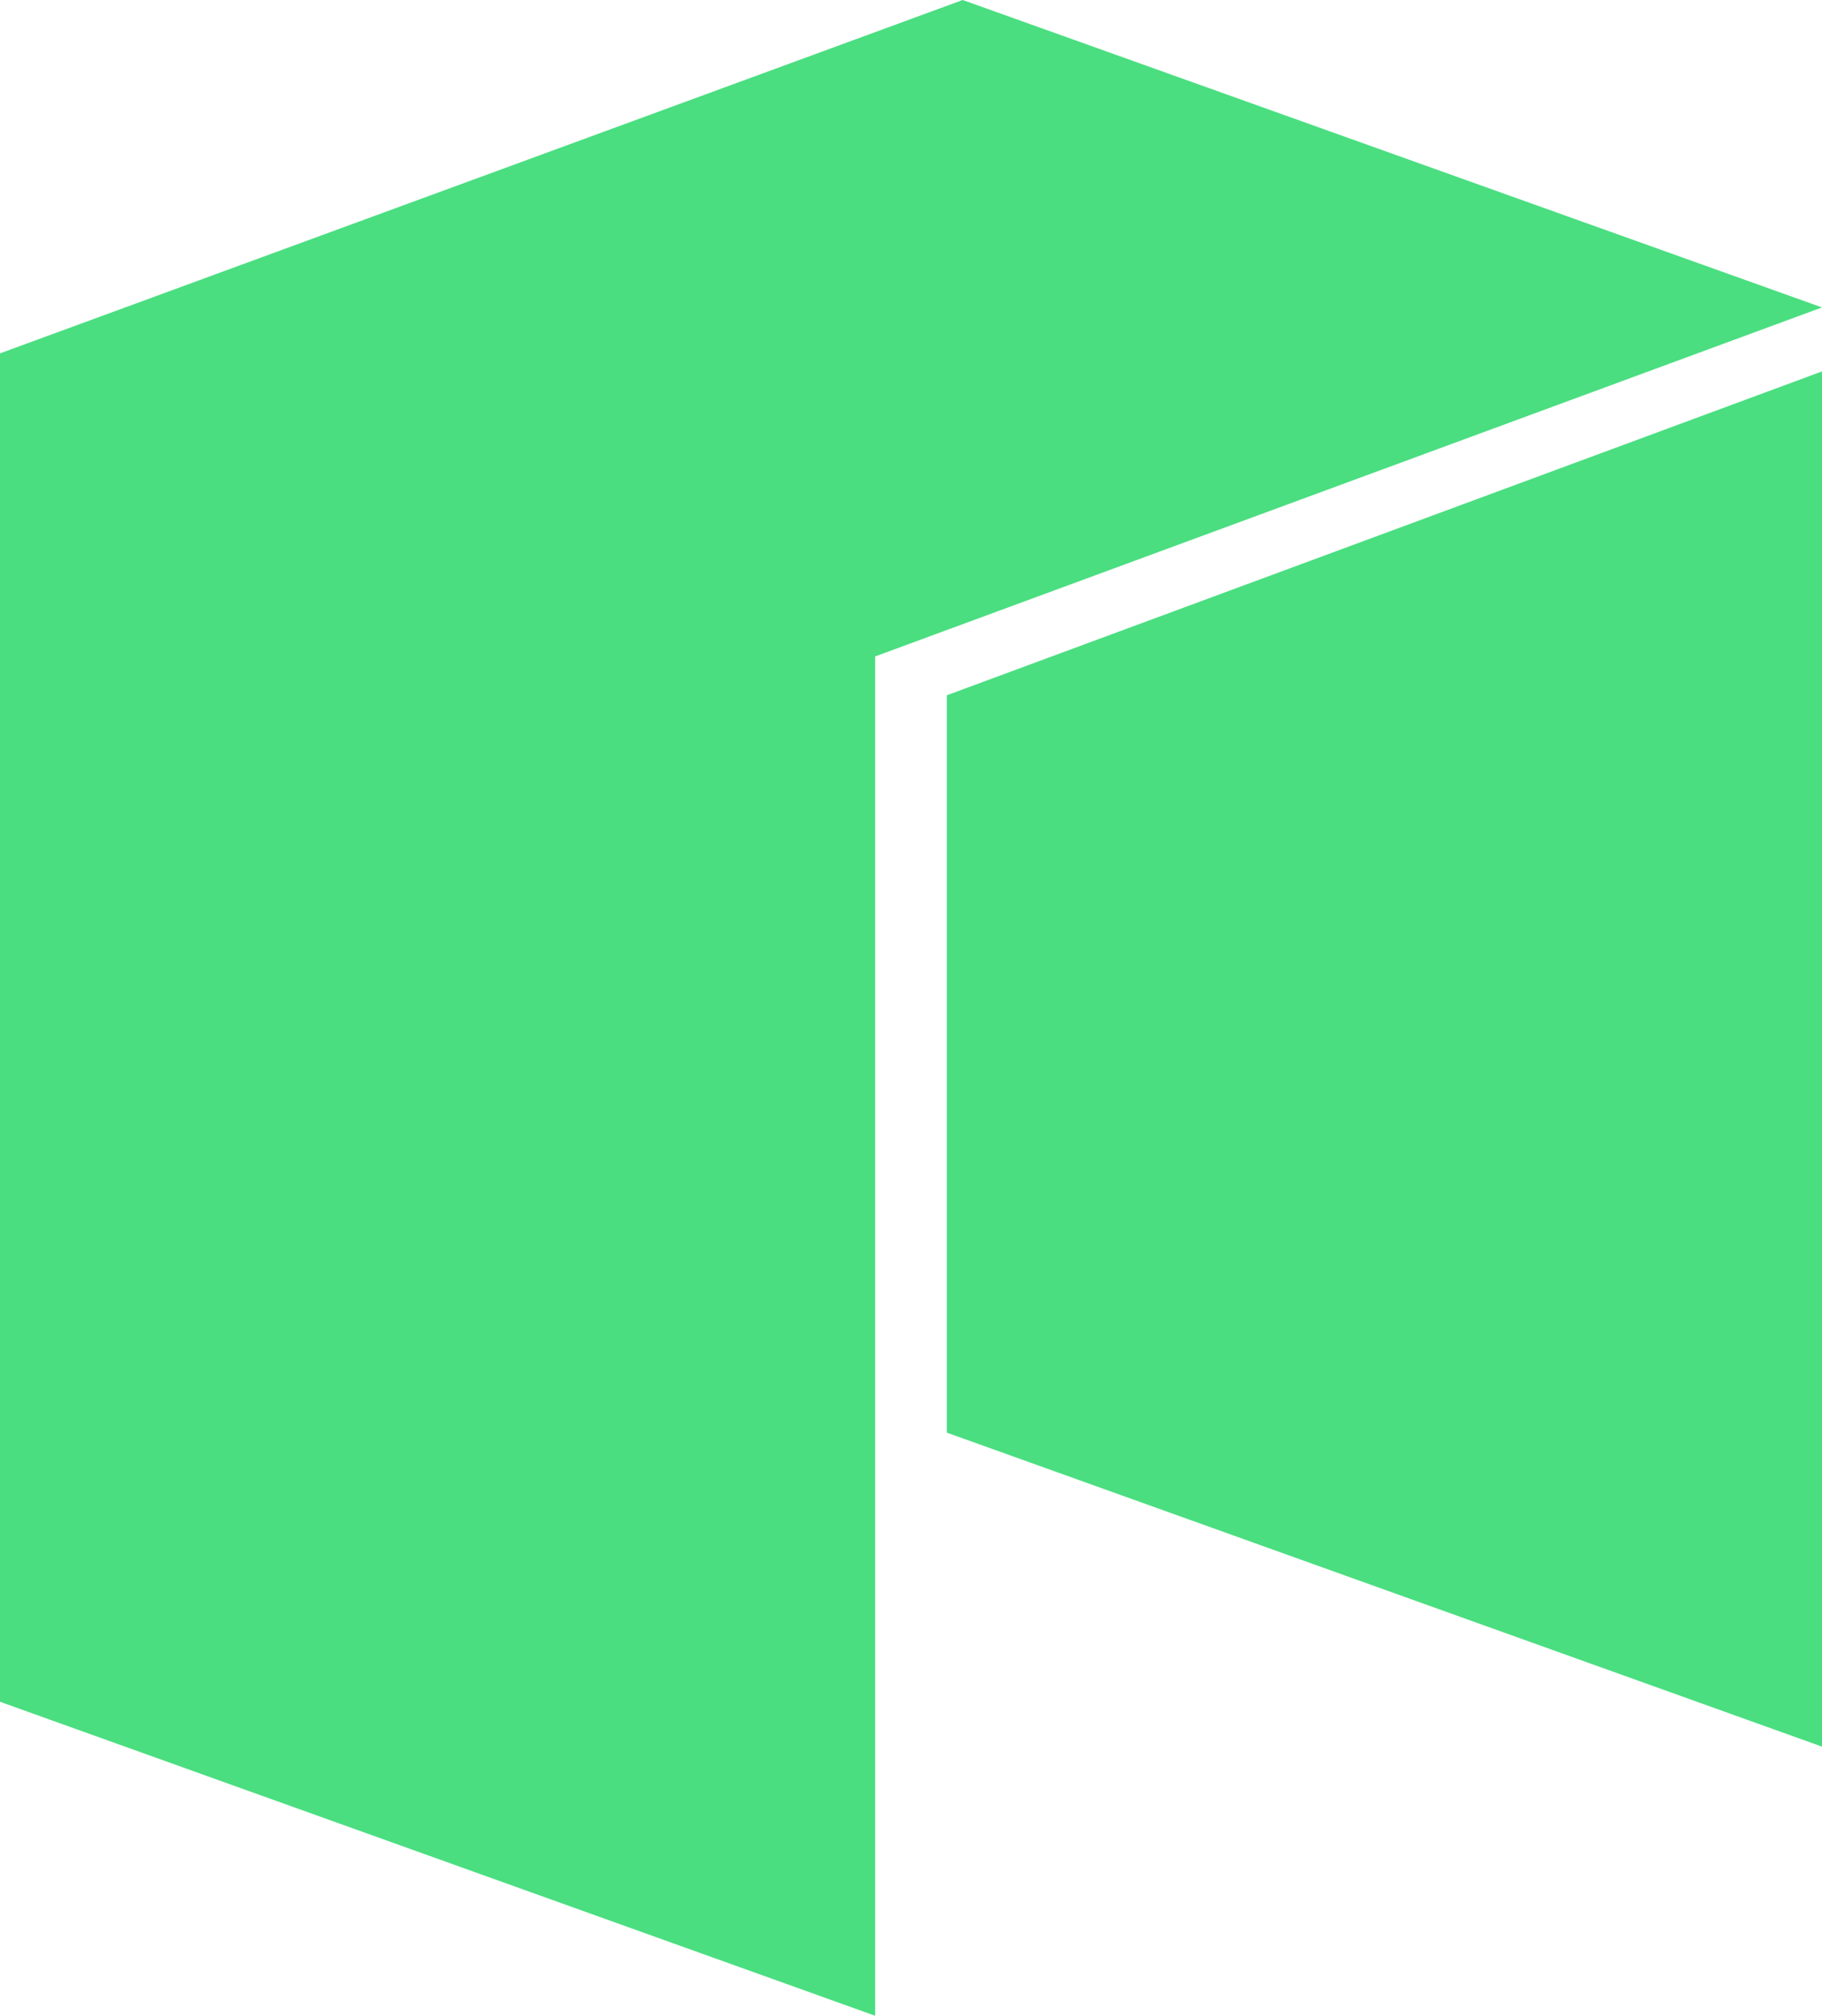
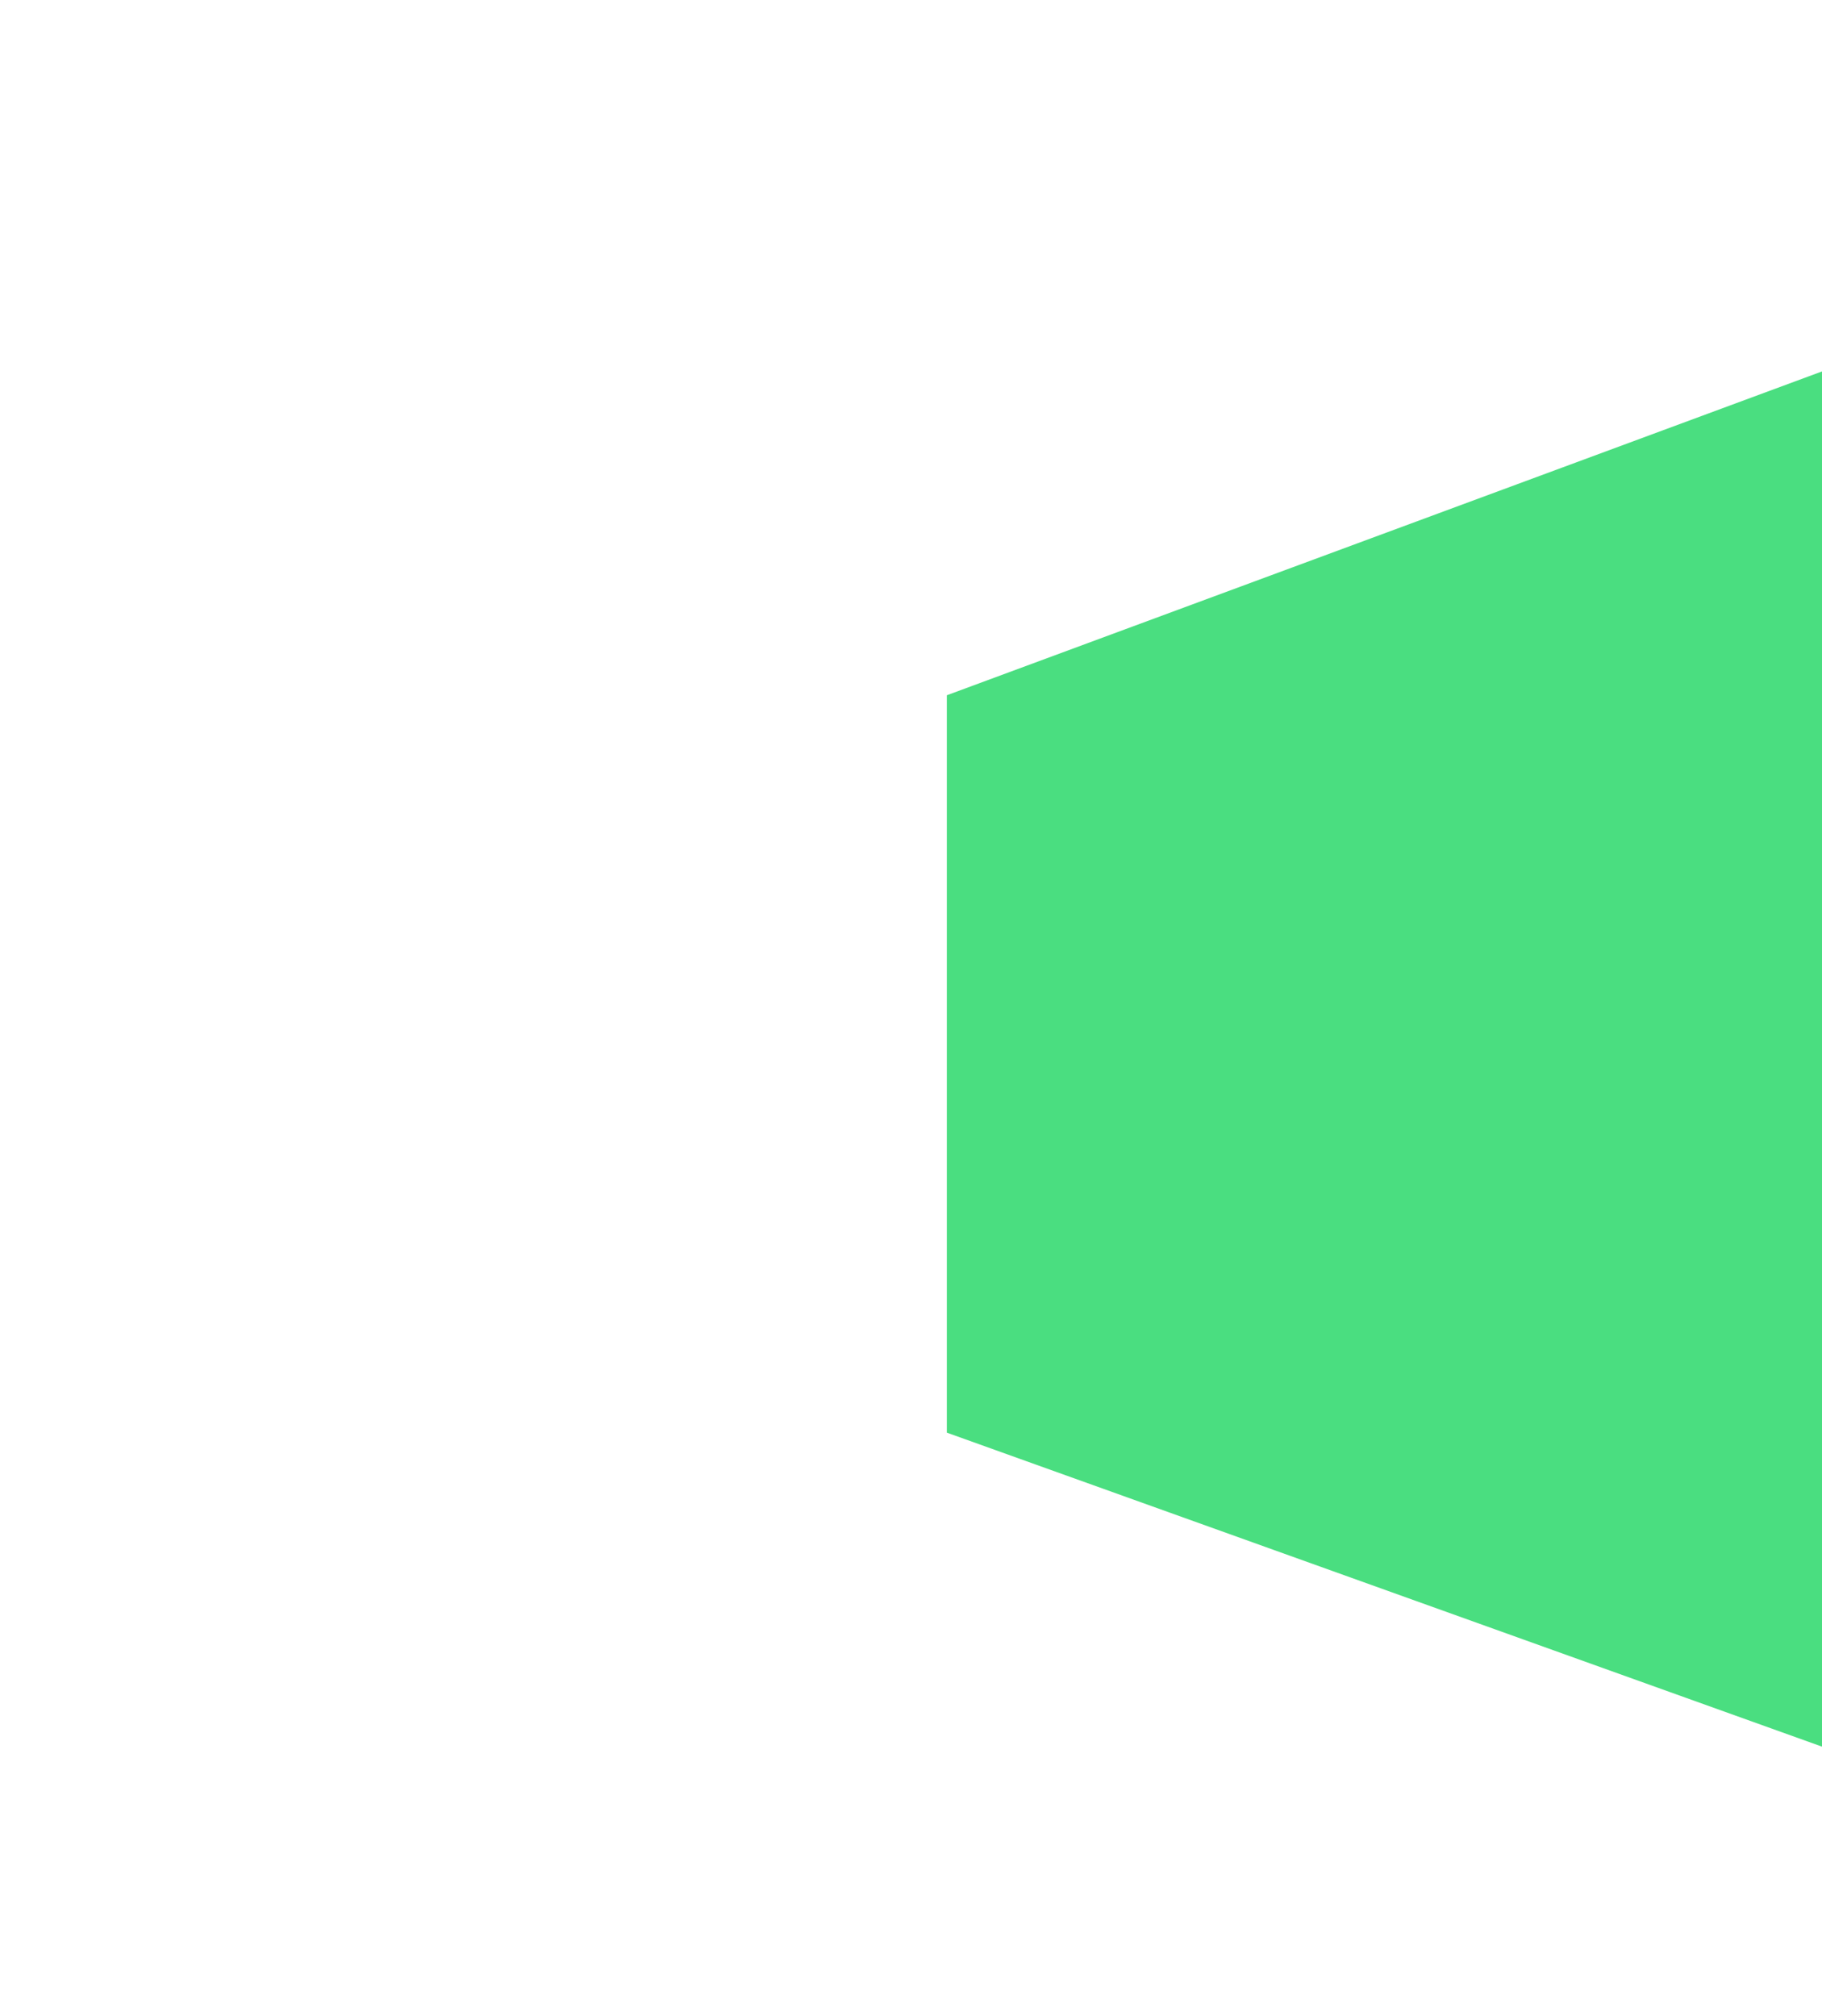
<svg xmlns="http://www.w3.org/2000/svg" viewBox="0 0 333.1 368.5">
  <defs>
    <style>.cls-1{fill:#4ADE80;}.cls-2{fill:#4ADE80;}</style>
  </defs>
  <title>neo-neo-logo</title>
  <g id="Layer_2" data-name="Layer 2">
    <g id="Layer_1-2" data-name="Layer 1">
      <g id="Layer_2-2" data-name="Layer 2">
        <g id="Layer_1-2-2" data-name="Layer 1-2">
-           <polygon class="cls-1" points="0 64.6 0 311.1 160 368.5 160 120 333.1 56.2 176 0 0 64.6" />
          <polygon class="cls-2" points="173.1 127.1 173.1 261.9 333.1 319.3 333.1 67.9 173.1 127.1" />
        </g>
      </g>
    </g>
  </g>
</svg>